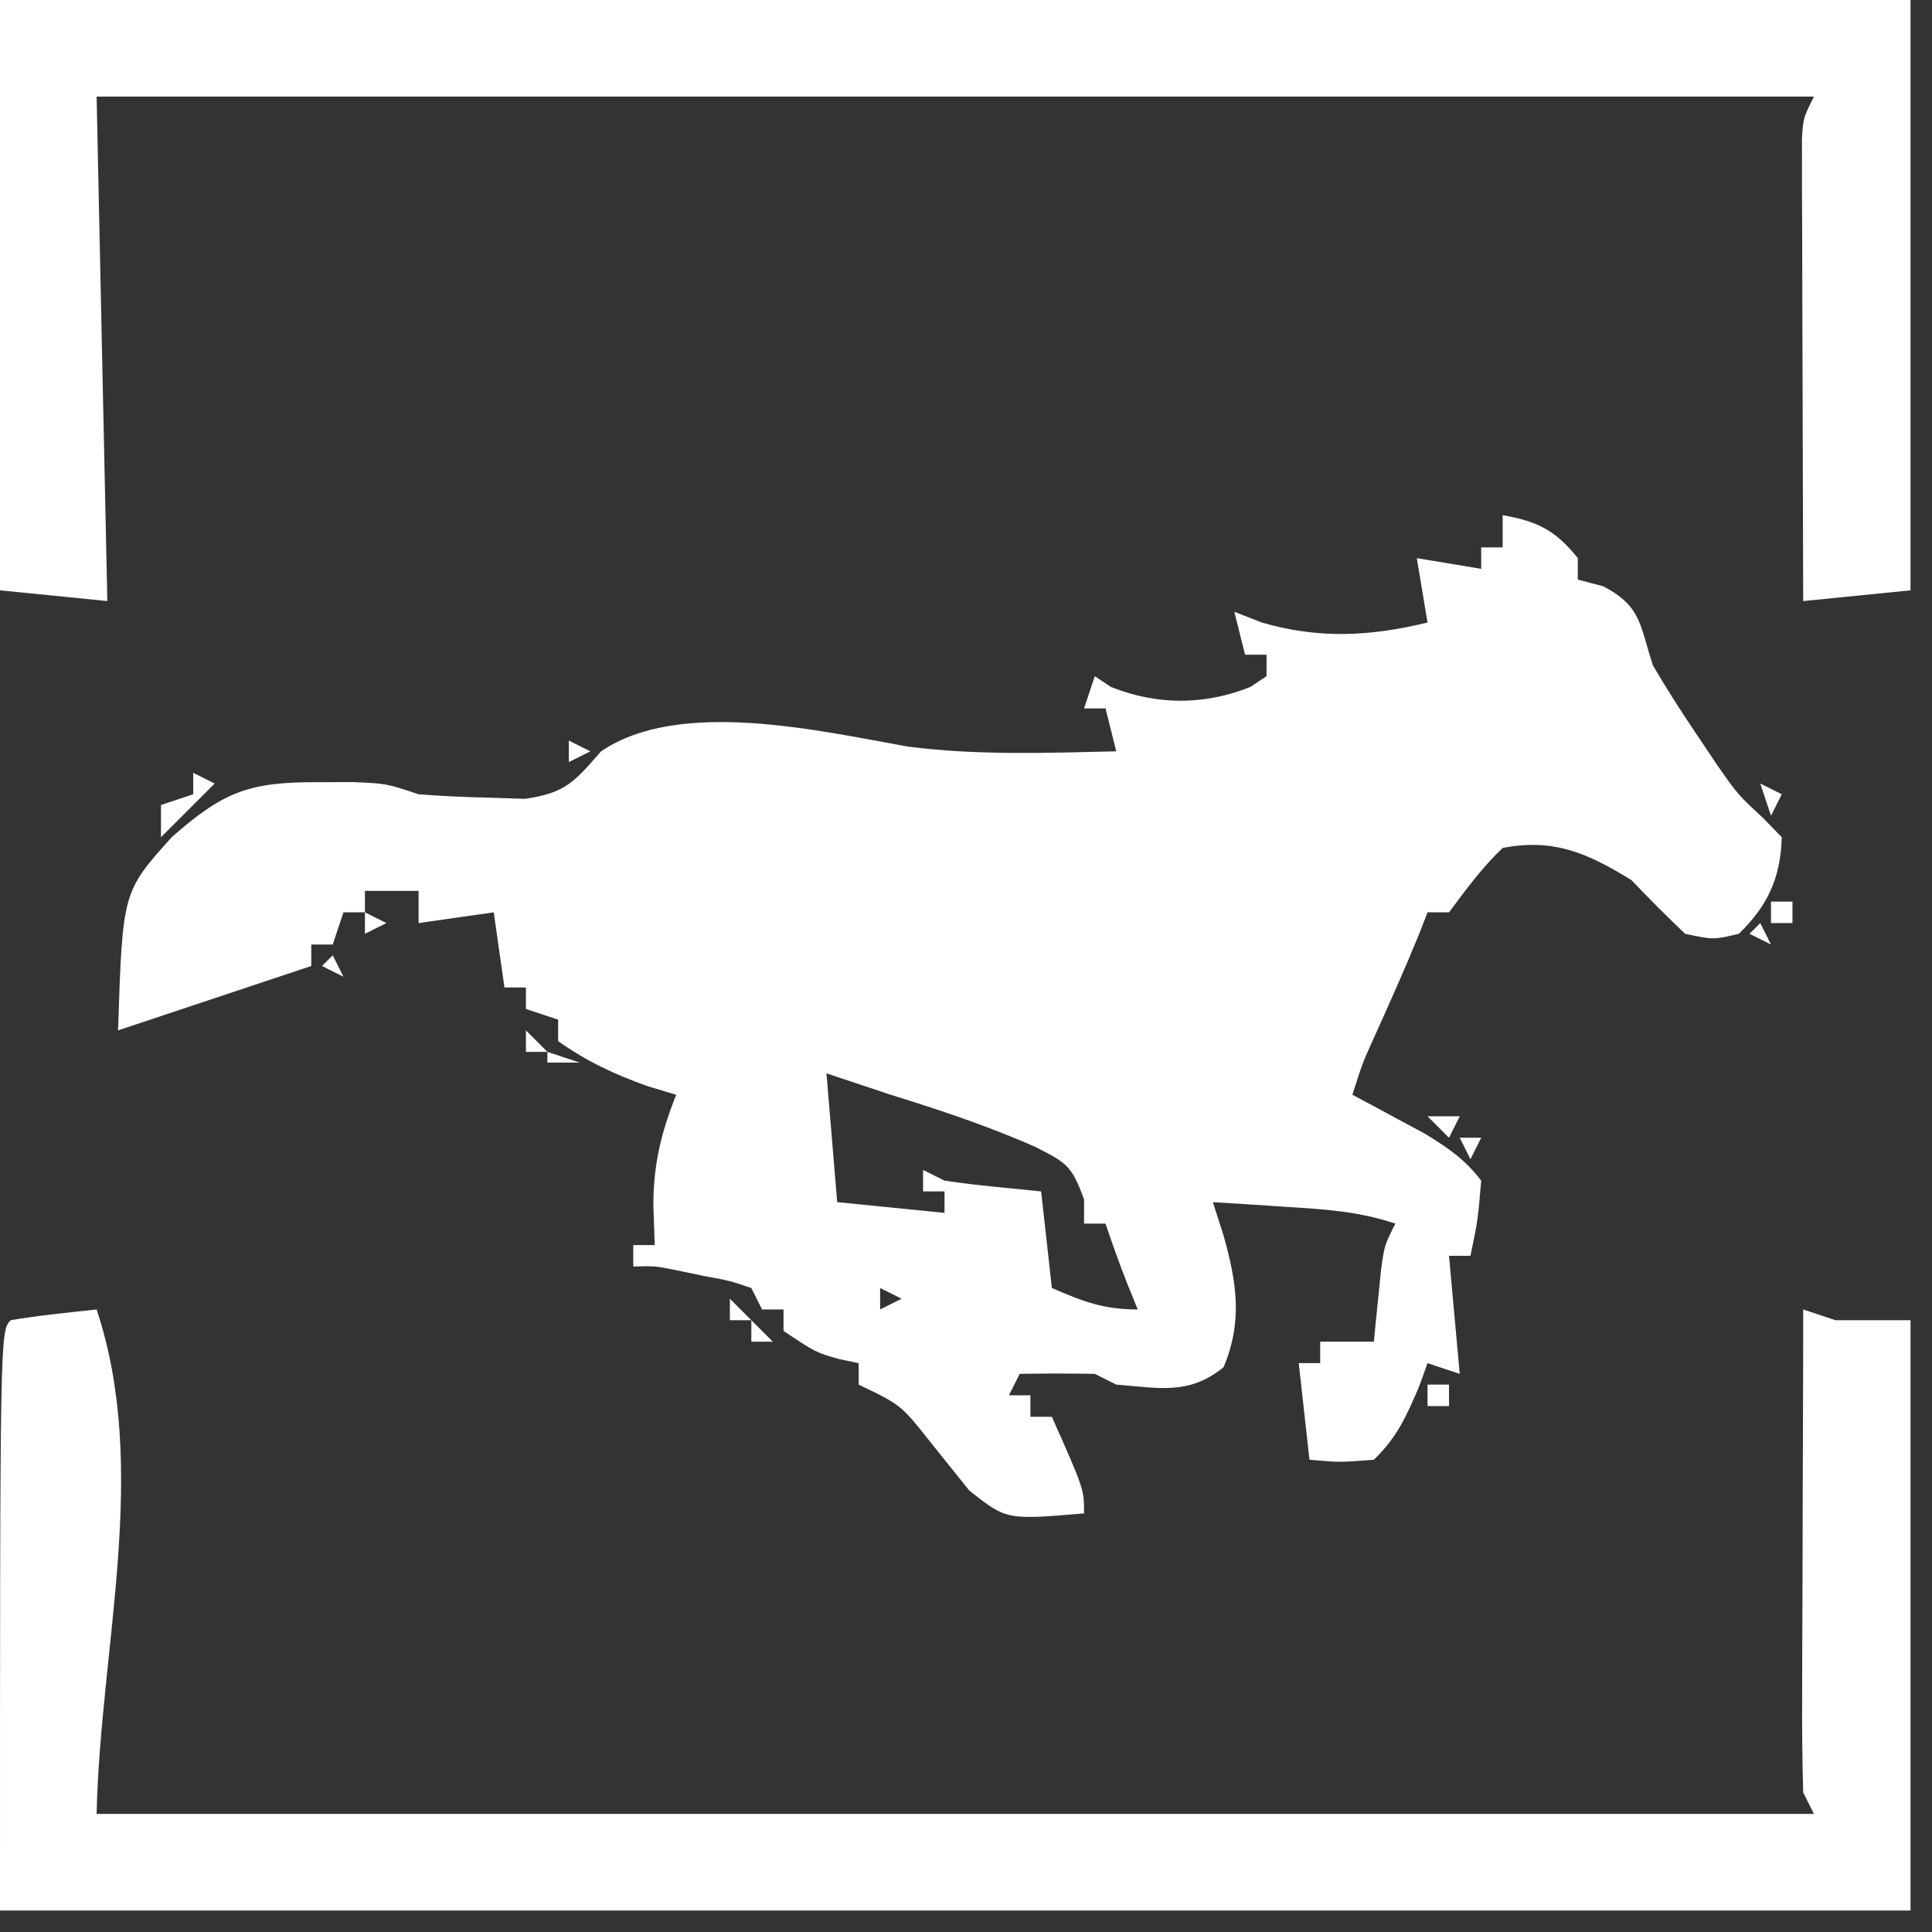
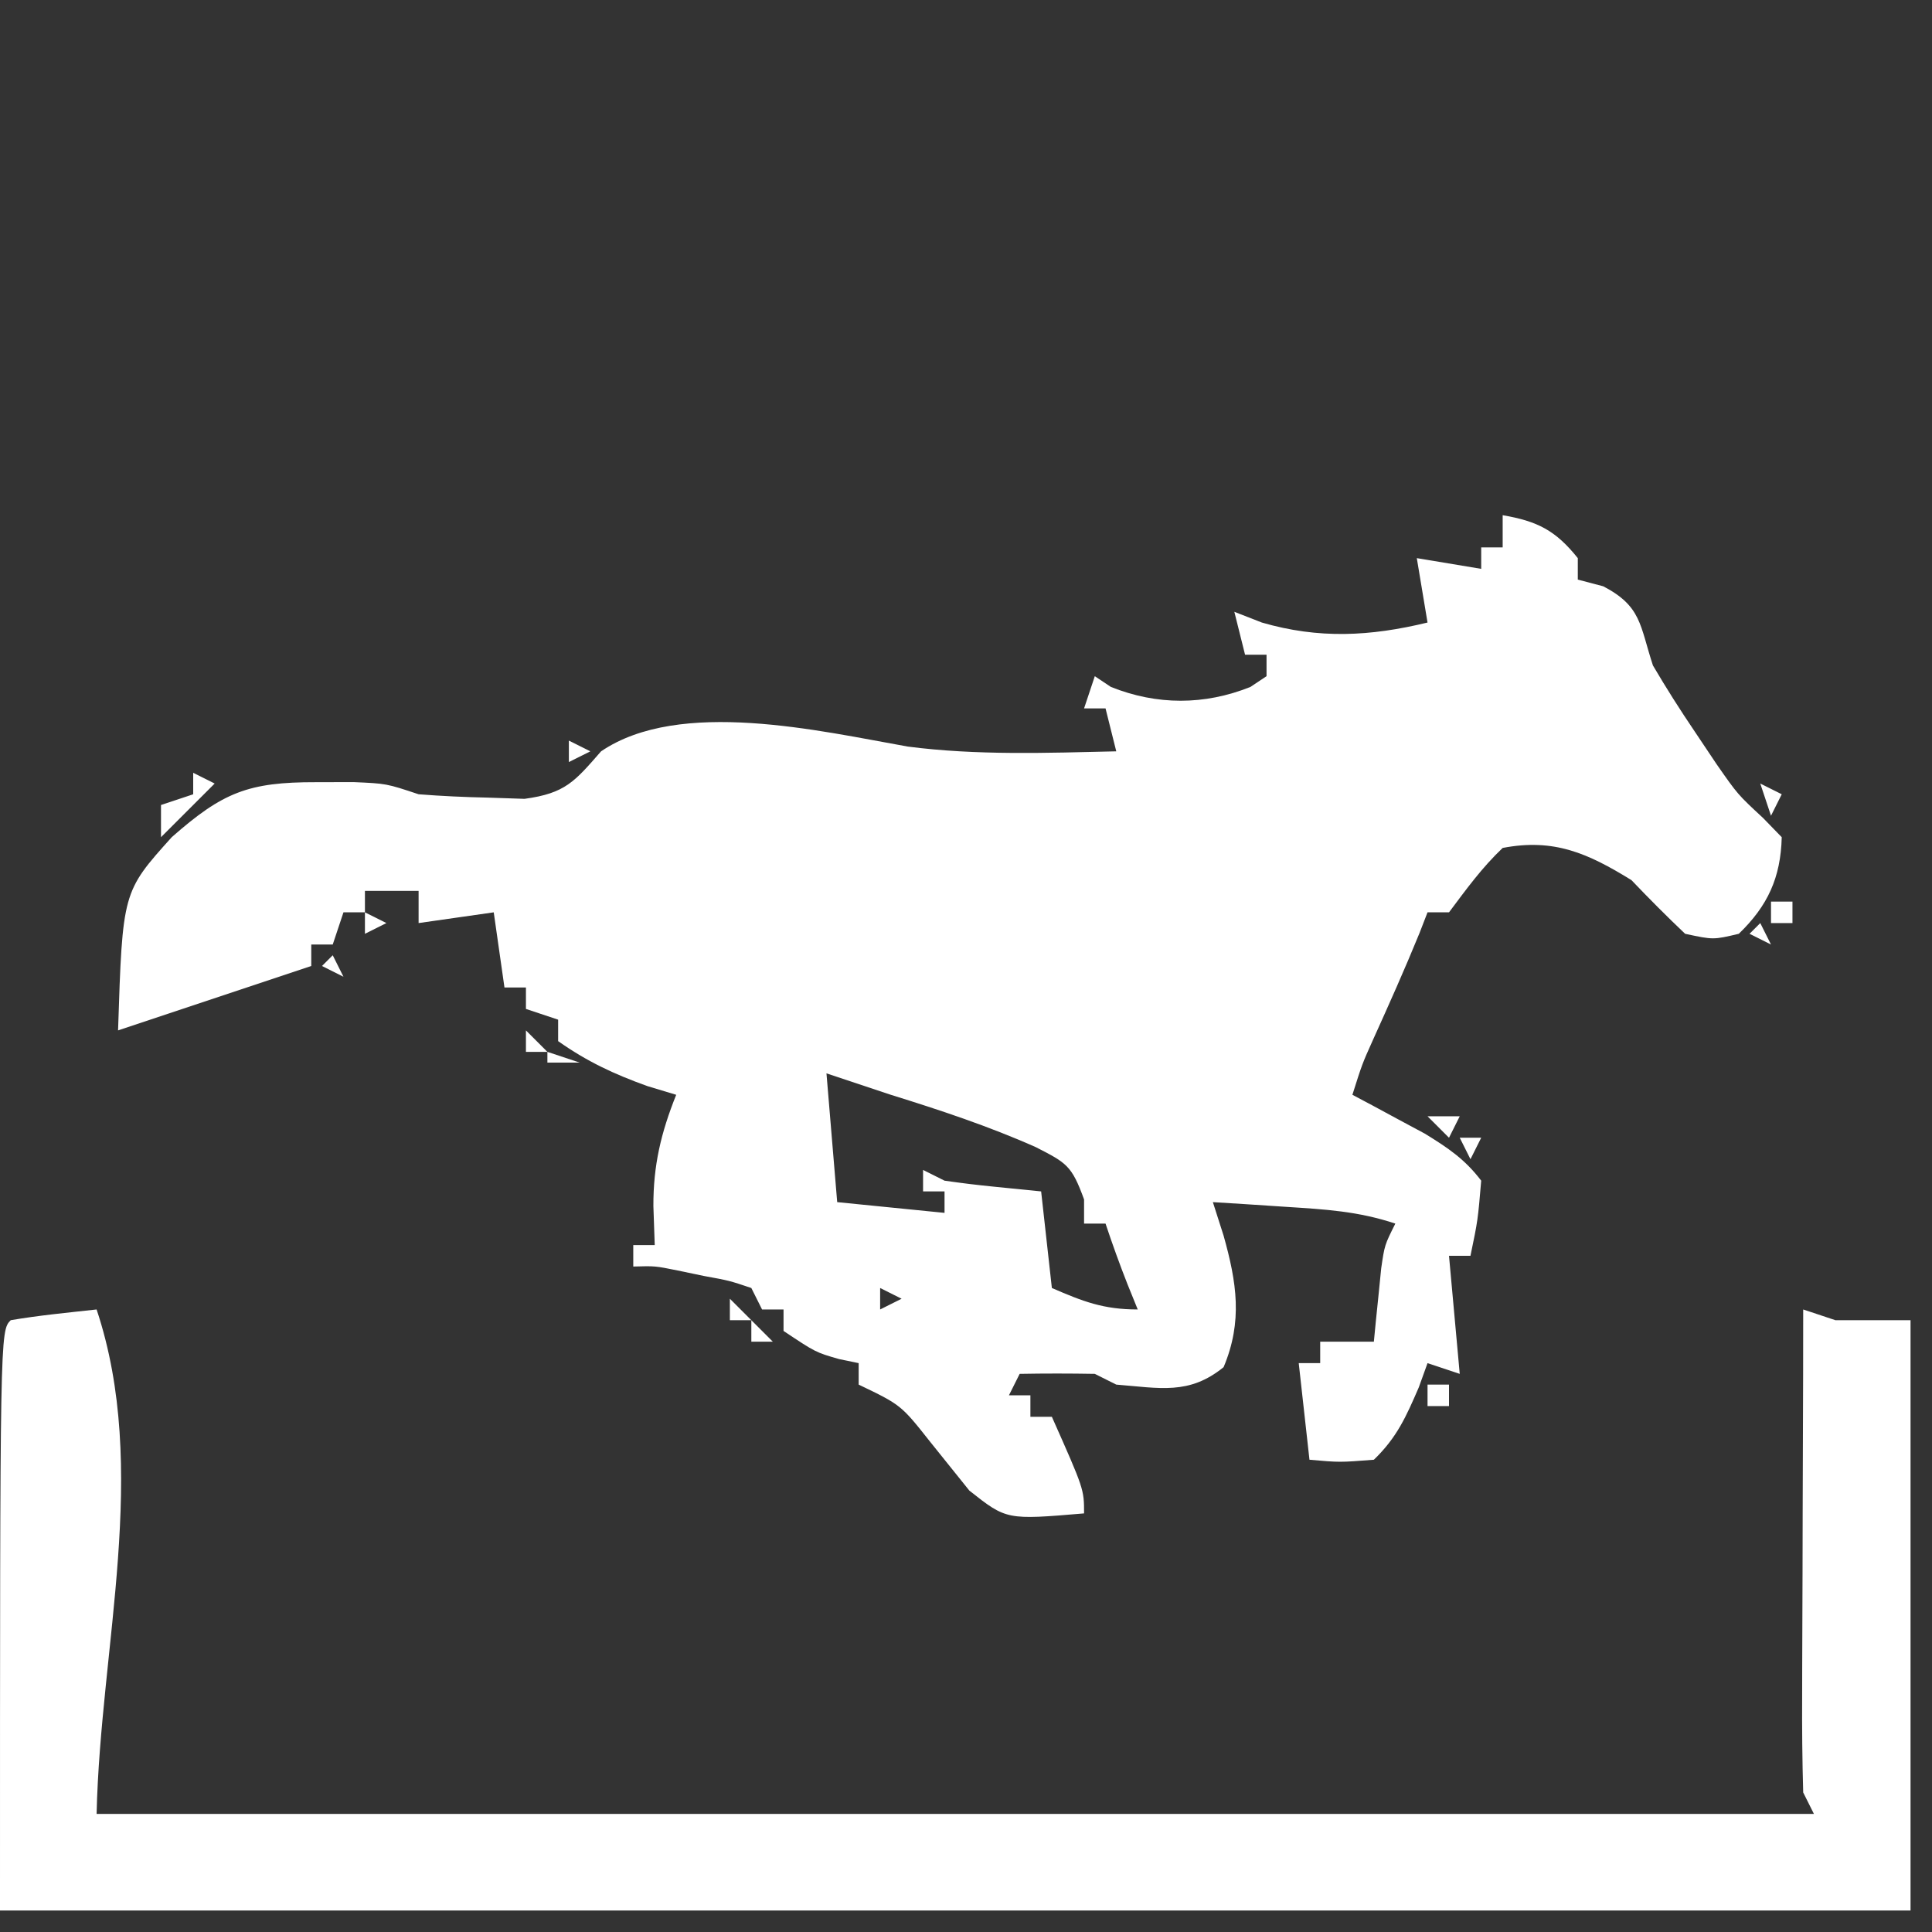
<svg xmlns="http://www.w3.org/2000/svg" version="1.1" width="180" height="180">
  <rect width="100%" height="100%" fill="#333333" stroke="none" />
  <path d="M0 0 C3.243 0.559 4.931 1.413 7 4 C7 4.66 7 5.32 7 6 C8.176 6.309 8.176 6.309 9.375 6.625 C12.943 8.494 12.768 10.233 14 14 C15.224 16.083 16.52 18.125 17.875 20.125 C18.553 21.138 19.231 22.151 19.93 23.195 C21.898 26.018 21.898 26.018 24.262 28.211 C24.835 28.801 25.409 29.392 26 30 C25.906 33.758 24.703 36.393 22 39 C19.625 39.562 19.625 39.562 17 39 C15.29 37.378 13.627 35.706 12 34 C7.935 31.492 4.779 30.085 0 31 C-1.941 32.845 -3.383 34.844 -5 37 C-5.66 37 -6.32 37 -7 37 C-7.371 37.959 -7.371 37.959 -7.75 38.938 C-9.122 42.3 -10.601 45.605 -12.098 48.914 C-13.089 51.124 -13.089 51.124 -14 54 C-13.385 54.326 -12.77 54.652 -12.137 54.988 C-11.328 55.425 -10.52 55.862 -9.688 56.312 C-8.887 56.742 -8.086 57.171 -7.262 57.613 C-5.109 58.933 -3.527 59.991 -2 62 C-2.312 65.688 -2.312 65.688 -3 69 C-3.66 69 -4.32 69 -5 69 C-4.505 74.445 -4.505 74.445 -4 80 C-5.485 79.505 -5.485 79.505 -7 79 C-7.268 79.743 -7.536 80.485 -7.812 81.25 C-8.996 83.991 -9.849 85.926 -12 88 C-15.188 88.25 -15.188 88.25 -18 88 C-18.495 83.545 -18.495 83.545 -19 79 C-18.34 79 -17.68 79 -17 79 C-17 78.34 -17 77.68 -17 77 C-15.35 77 -13.7 77 -12 77 C-11.939 76.374 -11.879 75.747 -11.816 75.102 C-11.691 73.876 -11.691 73.876 -11.562 72.625 C-11.441 71.407 -11.441 71.407 -11.316 70.164 C-11 68 -11 68 -10 66 C-13.467 64.844 -16.541 64.672 -20.188 64.438 C-22.096 64.312 -22.096 64.312 -24.043 64.184 C-25.019 64.123 -25.995 64.062 -27 64 C-26.505 65.547 -26.505 65.547 -26 67.125 C-24.782 71.462 -24.204 75.109 -26 79.375 C-29.217 81.989 -31.933 81.323 -36 81 C-36.66 80.67 -37.32 80.34 -38 80 C-40.333 79.96 -42.667 79.957 -45 80 C-45.33 80.66 -45.66 81.32 -46 82 C-45.34 82 -44.68 82 -44 82 C-44 82.66 -44 83.32 -44 84 C-43.34 84 -42.68 84 -42 84 C-39 90.75 -39 90.75 -39 93 C-46.226 93.612 -46.226 93.612 -49.688 90.875 C-50.895 89.373 -52.103 87.871 -53.309 86.367 C-56.058 82.892 -56.058 82.892 -60 81 C-60 80.34 -60 79.68 -60 79 C-60.598 78.876 -61.196 78.752 -61.812 78.625 C-64 78 -64 78 -67 76 C-67 75.34 -67 74.68 -67 74 C-67.66 74 -68.32 74 -69 74 C-69.33 73.34 -69.66 72.68 -70 72 C-72.05 71.311 -72.05 71.311 -74.438 70.875 C-75.241 70.707 -76.044 70.54 -76.871 70.367 C-78.968 69.943 -78.968 69.943 -81 70 C-81 69.34 -81 68.68 -81 68 C-80.34 68 -79.68 68 -79 68 C-79.041 66.804 -79.082 65.608 -79.125 64.375 C-79.139 60.577 -78.42 57.55 -77 54 C-77.887 53.732 -78.774 53.464 -79.688 53.188 C-82.791 52.075 -85.311 50.898 -88 49 C-88 48.34 -88 47.68 -88 47 C-88.99 46.67 -89.98 46.34 -91 46 C-91 45.34 -91 44.68 -91 44 C-91.66 44 -92.32 44 -93 44 C-93.495 40.535 -93.495 40.535 -94 37 C-97.465 37.495 -97.465 37.495 -101 38 C-101 37.01 -101 36.02 -101 35 C-102.65 35 -104.3 35 -106 35 C-106 35.66 -106 36.32 -106 37 C-106.66 37 -107.32 37 -108 37 C-108.33 37.99 -108.66 38.98 -109 40 C-109.66 40 -110.32 40 -111 40 C-111 40.66 -111 41.32 -111 42 C-117 44 -123 46 -129 48 C-128.582 35.091 -128.582 35.091 -124 30 C-119.252 25.817 -116.862 24.861 -110.562 24.875 C-109.409 24.872 -108.255 24.87 -107.066 24.867 C-104 25 -104 25 -101 26 C-98.858 26.17 -96.71 26.266 -94.562 26.312 C-92.863 26.369 -92.863 26.369 -91.129 26.426 C-87.331 25.909 -86.467 24.823 -84 22 C-76.666 17.016 -63.599 20.108 -55.43 21.555 C-48.98 22.392 -42.49 22.15 -36 22 C-36.495 20.02 -36.495 20.02 -37 18 C-37.66 18 -38.32 18 -39 18 C-38.505 16.515 -38.505 16.515 -38 15 C-37.505 15.33 -37.01 15.66 -36.5 16 C-32.212 17.715 -27.788 17.715 -23.5 16 C-23.005 15.67 -22.51 15.34 -22 15 C-22 14.34 -22 13.68 -22 13 C-22.66 13 -23.32 13 -24 13 C-24.495 11.02 -24.495 11.02 -25 9 C-23.732 9.495 -23.732 9.495 -22.438 10 C-17.127 11.545 -12.343 11.295 -7 10 C-7.495 7.03 -7.495 7.03 -8 4 C-5.03 4.495 -5.03 4.495 -2 5 C-2 4.34 -2 3.68 -2 3 C-1.34 3 -0.68 3 0 3 C0 2.01 0 1.02 0 0 Z M-63 52 C-62.67 55.96 -62.34 59.92 -62 64 C-58.7 64.33 -55.4 64.66 -52 65 C-52 64.34 -52 63.68 -52 63 C-52.66 63 -53.32 63 -54 63 C-54 62.34 -54 61.68 -54 61 C-53.34 61.33 -52.68 61.66 -52 62 C-50.463 62.225 -48.92 62.408 -47.375 62.562 C-45.931 62.707 -44.487 62.851 -43 63 C-42.67 65.97 -42.34 68.94 -42 72 C-39.094 73.257 -37.204 74 -34 74 C-34.309 73.237 -34.619 72.474 -34.938 71.688 C-35.679 69.812 -36.362 67.913 -37 66 C-37.66 66 -38.32 66 -39 66 C-39 65.257 -39 64.515 -39 63.75 C-40.151 60.584 -40.622 60.348 -43.5 58.875 C-47.892 56.923 -52.415 55.427 -57 54 C-59 53.333 -61 52.667 -63 52 Z M-58 72 C-58 72.66 -58 73.32 -58 74 C-57.34 73.67 -56.68 73.34 -56 73 C-56.66 72.67 -57.32 72.34 -58 72 Z " fill="#FFFFFF" transform="translate(140,48)" />
  <path d="M0 0 C4.954 14.863 0.356 31.337 0 47 C52.8 47 105.6 47 160 47 C159.67 46.34 159.34 45.68 159 45 C158.913 41.984 158.885 38.992 158.902 35.977 C158.904 34.63 158.904 34.63 158.907 33.256 C158.912 30.379 158.925 27.502 158.938 24.625 C158.943 22.693 158.947 20.76 158.951 18.828 C158.961 14.56 158.975 10.292 158.993 6.024 C159 4.016 159 2.008 159 0 C159.99 0.33 160.98 0.66 162 1 C164.31 1 166.62 1 169 1 C169 19.15 169 37.3 169 56 C110.26 56 51.52 56 -9 56 C-9 2 -9 2 -8 1 C-5.345 0.545 -2.678 0.298 0 0 Z " fill="#FFFFFF" transform="translate(9,122)" />
-   <path d="M0 0 C58.74 0 117.48 0 178 0 C178 18.15 178 36.3 178 55 C173.05 55.495 173.05 55.495 168 56 C167.975 49.628 167.957 43.256 167.945 36.884 C167.94 34.715 167.933 32.546 167.925 30.377 C167.912 27.264 167.907 24.152 167.902 21.039 C167.897 20.065 167.892 19.091 167.887 18.088 C167.887 17.187 167.887 16.286 167.886 15.358 C167.884 14.563 167.882 13.768 167.88 12.949 C168 11 168 11 169 9 C116.2 9 63.4 9 9 9 C9.33 24.51 9.66 40.02 10 56 C6.7 55.67 3.4 55.34 0 55 C0 36.85 0 18.7 0 0 Z " fill="#FFFFFF" transform="translate(0,0)" />
  <path d="M0 0 C0.66 0.33 1.32 0.66 2 1 C0.35 2.65 -1.3 4.3 -3 6 C-3 5.01 -3 4.02 -3 3 C-2.01 2.67 -1.02 2.34 0 2 C0 1.34 0 0.68 0 0 Z " fill="#FFFFFF" transform="translate(18,72)" />
  <path d="M0 0 C0.66 0 1.32 0 2 0 C2 0.66 2 1.32 2 2 C1.34 2 0.68 2 0 2 C0 1.34 0 0.68 0 0 Z " fill="#FFFFFF" transform="translate(133,129)" />
  <path d="M0 0 C0.99 0 1.98 0 3 0 C2.67 0.66 2.34 1.32 2 2 C1.34 1.34 0.68 0.68 0 0 Z " fill="#FFFFFF" transform="translate(133,104)" />
  <path d="M0 0 C0.99 0.33 1.98 0.66 3 1 C2.01 1 1.02 1 0 1 C0 0.67 0 0.34 0 0 Z " fill="#FFFFFF" transform="translate(51,98)" />
  <path d="M0 0 C0.66 0 1.32 0 2 0 C2 0.66 2 1.32 2 2 C1.34 2 0.68 2 0 2 C0 1.34 0 0.68 0 0 Z " fill="#FFFFFF" transform="translate(165,84)" />
  <path d="M0 0 C0.99 0.495 0.99 0.495 2 1 C1.67 1.66 1.34 2.32 1 3 C0.67 2.01 0.34 1.02 0 0 Z " fill="#FFFFFF" transform="translate(164,73)" />
  <path d="M0 0 C0.66 0.66 1.32 1.32 2 2 C1.34 2 0.68 2 0 2 C0 1.34 0 0.68 0 0 Z " fill="#FFFFFF" transform="translate(70,123)" />
  <path d="M0 0 C0.66 0.66 1.32 1.32 2 2 C1.34 2 0.68 2 0 2 C0 1.34 0 0.68 0 0 Z " fill="#FFFFFF" transform="translate(68,121)" />
  <path d="M0 0 C0.66 0 1.32 0 2 0 C1.67 0.66 1.34 1.32 1 2 C0.67 1.34 0.34 0.68 0 0 Z " fill="#FFFFFF" transform="translate(136,106)" />
  <path d="M0 0 C0.66 0.66 1.32 1.32 2 2 C1.34 2 0.68 2 0 2 C0 1.34 0 0.68 0 0 Z " fill="#FFFFFF" transform="translate(49,96)" />
  <path d="M0 0 C0.33 0.66 0.66 1.32 1 2 C0.34 1.67 -0.32 1.34 -1 1 C-0.67 0.67 -0.34 0.34 0 0 Z " fill="#FFFFFF" transform="translate(31,89)" />
  <path d="M0 0 C0.33 0.66 0.66 1.32 1 2 C0.34 1.67 -0.32 1.34 -1 1 C-0.67 0.67 -0.34 0.34 0 0 Z " fill="#FFFFFF" transform="translate(164,86)" />
  <path d="M0 0 C0.99 0.495 0.99 0.495 2 1 C1.01 1.495 1.01 1.495 0 2 C0 1.34 0 0.68 0 0 Z " fill="#FFFFFF" transform="translate(34,85)" />
  <path d="M0 0 C0.99 0.495 0.99 0.495 2 1 C1.01 1.495 1.01 1.495 0 2 C0 1.34 0 0.68 0 0 Z " fill="#FFFFFF" transform="translate(53,69)" />
  <path d="M0 0 C3 1 3 1 3 1 Z " fill="#FFFFFF" transform="translate(56,67)" />
  <path d="" fill="#FFFFFF" transform="translate(0,0)" />
  <path d="" fill="#FFFFFF" transform="translate(0,0)" />
  <path d="" fill="#FFFFFF" transform="translate(0,0)" />
  <path d="" fill="#FFFFFF" transform="translate(0,0)" />
  <path d="" fill="#FFFFFF" transform="translate(0,0)" />
  <path d="M0 0 C2 1 2 1 2 1 Z " fill="#FFFFFF" transform="translate(61,119)" />
  <path d="" fill="#FFFFFF" transform="translate(0,0)" />
  <path d="" fill="#FFFFFF" transform="translate(0,0)" />
  <path d="M0 0 C2 1 2 1 2 1 Z " fill="#FFFFFF" transform="translate(130,102)" />
  <path d="M0 0 C2 1 2 1 2 1 Z " fill="#FFFFFF" transform="translate(58,102)" />
  <path d="M0 0 C2 1 2 1 2 1 Z " fill="#FFFFFF" transform="translate(54,100)" />
  <path d="" fill="#FFFFFF" transform="translate(0,0)" />
  <path d="" fill="#FFFFFF" transform="translate(0,0)" />
  <path d="M0 0 C2 1 2 1 2 1 Z " fill="#FFFFFF" transform="translate(16,95)" />
  <path d="" fill="#FFFFFF" transform="translate(0,0)" />
  <path d="" fill="#FFFFFF" transform="translate(0,0)" />
-   <path d="" fill="#FFFFFF" transform="translate(0,0)" />
  <path d="M0 0 C2 1 2 1 2 1 Z " fill="#FFFFFF" transform="translate(41,72)" />
-   <path d="" fill="#FFFFFF" transform="translate(0,0)" />
  <path d="" fill="#FFFFFF" transform="translate(0,0)" />
  <path d="" fill="#FFFFFF" transform="translate(0,0)" />
  <path d="" fill="#FFFFFF" transform="translate(0,0)" />
  <path d="M0 0 C2 1 2 1 2 1 Z " fill="#FFFFFF" transform="translate(129,55)" />
  <path d="" fill="#FFFFFF" transform="translate(0,0)" />
  <path d="M0 0 C2 1 2 1 2 1 Z " fill="#FFFFFF" transform="translate(143,47)" />
  <path d="" fill="#FFFFFF" transform="translate(0,0)" />
  <path d="" fill="#FFFFFF" transform="translate(0,0)" />
  <path d="" fill="#FFFFFF" transform="translate(0,0)" />
  <path d="" fill="#FFFFFF" transform="translate(0,0)" />
  <path d="" fill="#FFFFFF" transform="translate(0,0)" />
  <path d="" fill="#FFFFFF" transform="translate(0,0)" />
  <path d="" fill="#FFFFFF" transform="translate(0,0)" />
  <path d="" fill="#FFFFFF" transform="translate(0,0)" />
  <path d="" fill="#FFFFFF" transform="translate(0,0)" />
  <path d="" fill="#FFFFFF" transform="translate(0,0)" />
  <path d="" fill="#FFFFFF" transform="translate(0,0)" />
  <path d="" fill="#FFFFFF" transform="translate(0,0)" />
  <path d="" fill="#FFFFFF" transform="translate(0,0)" />
  <path d="" fill="#FFFFFF" transform="translate(0,0)" />
  <path d="" fill="#FFFFFF" transform="translate(0,0)" />
  <path d="" fill="#FFFFFF" transform="translate(0,0)" />
  <path d="" fill="#FFFFFF" transform="translate(0,0)" />
  <path d="" fill="#FFFFFF" transform="translate(0,0)" />
  <path d="" fill="#FFFFFF" transform="translate(0,0)" />
  <path d="" fill="#FFFFFF" transform="translate(0,0)" />
  <path d="" fill="#FFFFFF" transform="translate(0,0)" />
  <path d="" fill="#FFFFFF" transform="translate(0,0)" />
  <path d="" fill="#FFFFFF" transform="translate(0,0)" />
  <path d="" fill="#FFFFFF" transform="translate(0,0)" />
  <path d="" fill="#FFFFFF" transform="translate(0,0)" />
  <path d="" fill="#FFFFFF" transform="translate(0,0)" />
  <path d="" fill="#FFFFFF" transform="translate(0,0)" />
  <path d="" fill="#FFFFFF" transform="translate(0,0)" />
-   <path d="" fill="#FFFFFF" transform="translate(0,0)" />
</svg>